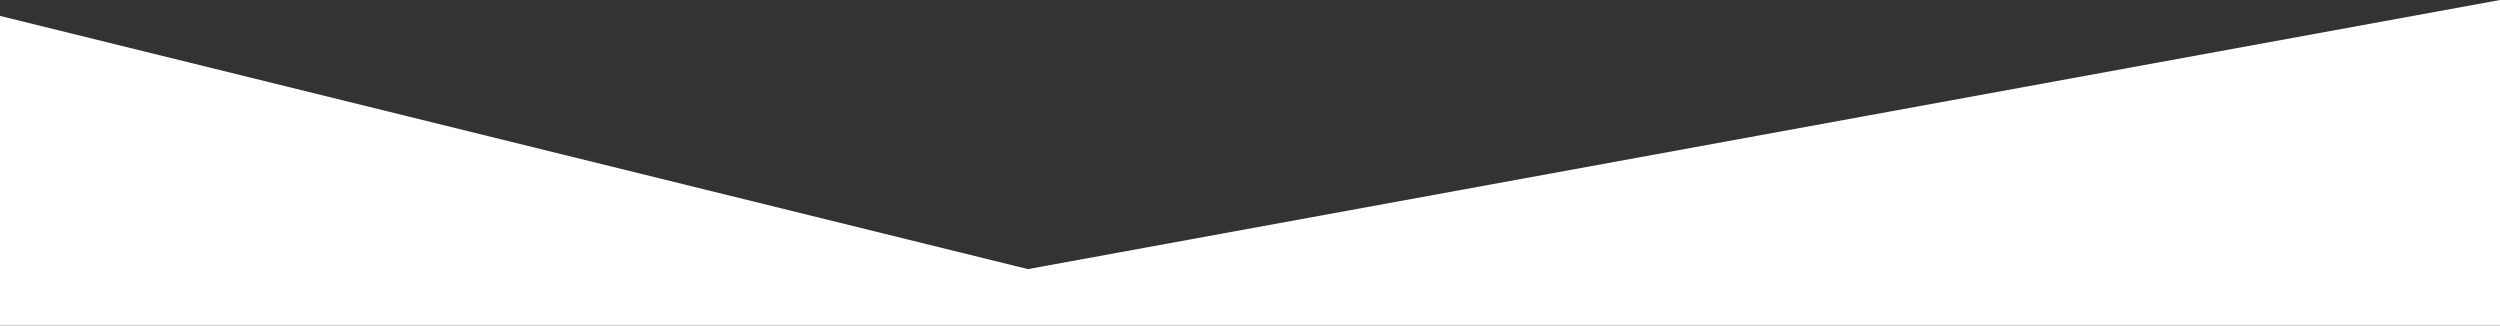
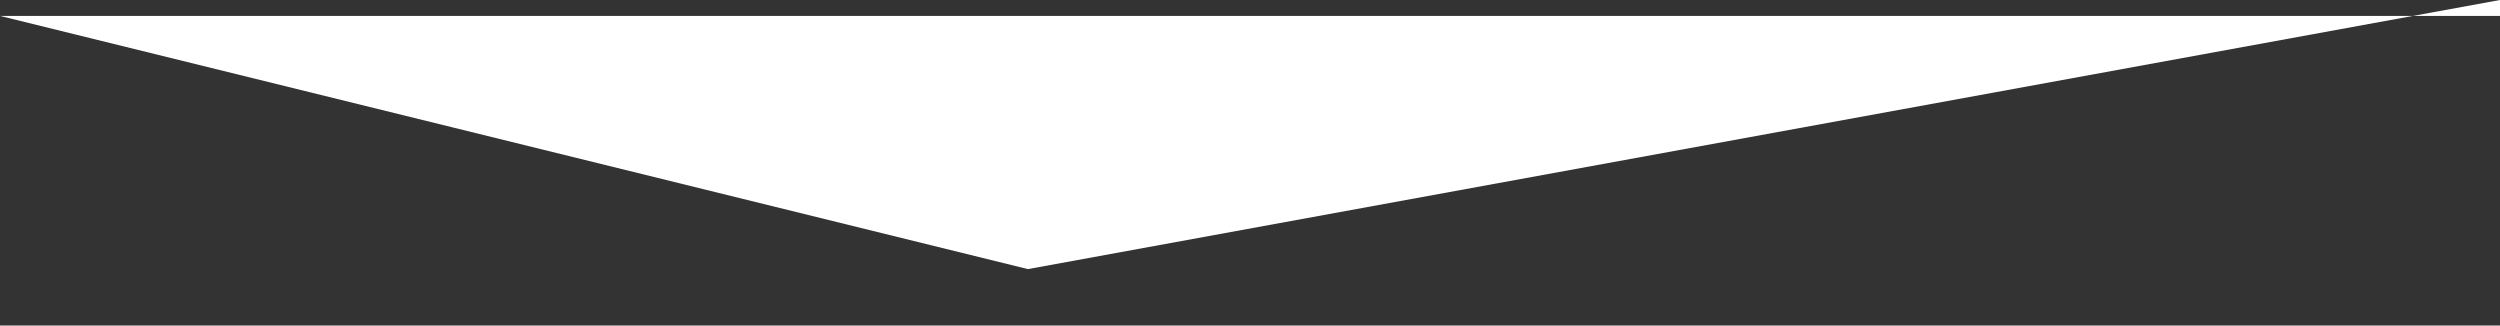
<svg xmlns="http://www.w3.org/2000/svg" width="1728" height="225" viewBox="0 0 1728 225" fill="none">
  <rect x="0" y="0" width="1728" height="225" fill="#333333" stroke="none" />
-   <path d="M710.5 186L0 11V227H1728V0L710.5 186Z" fill="white" />
+   <path d="M710.5 186L0 11H1728V0L710.5 186Z" fill="white" />
</svg>